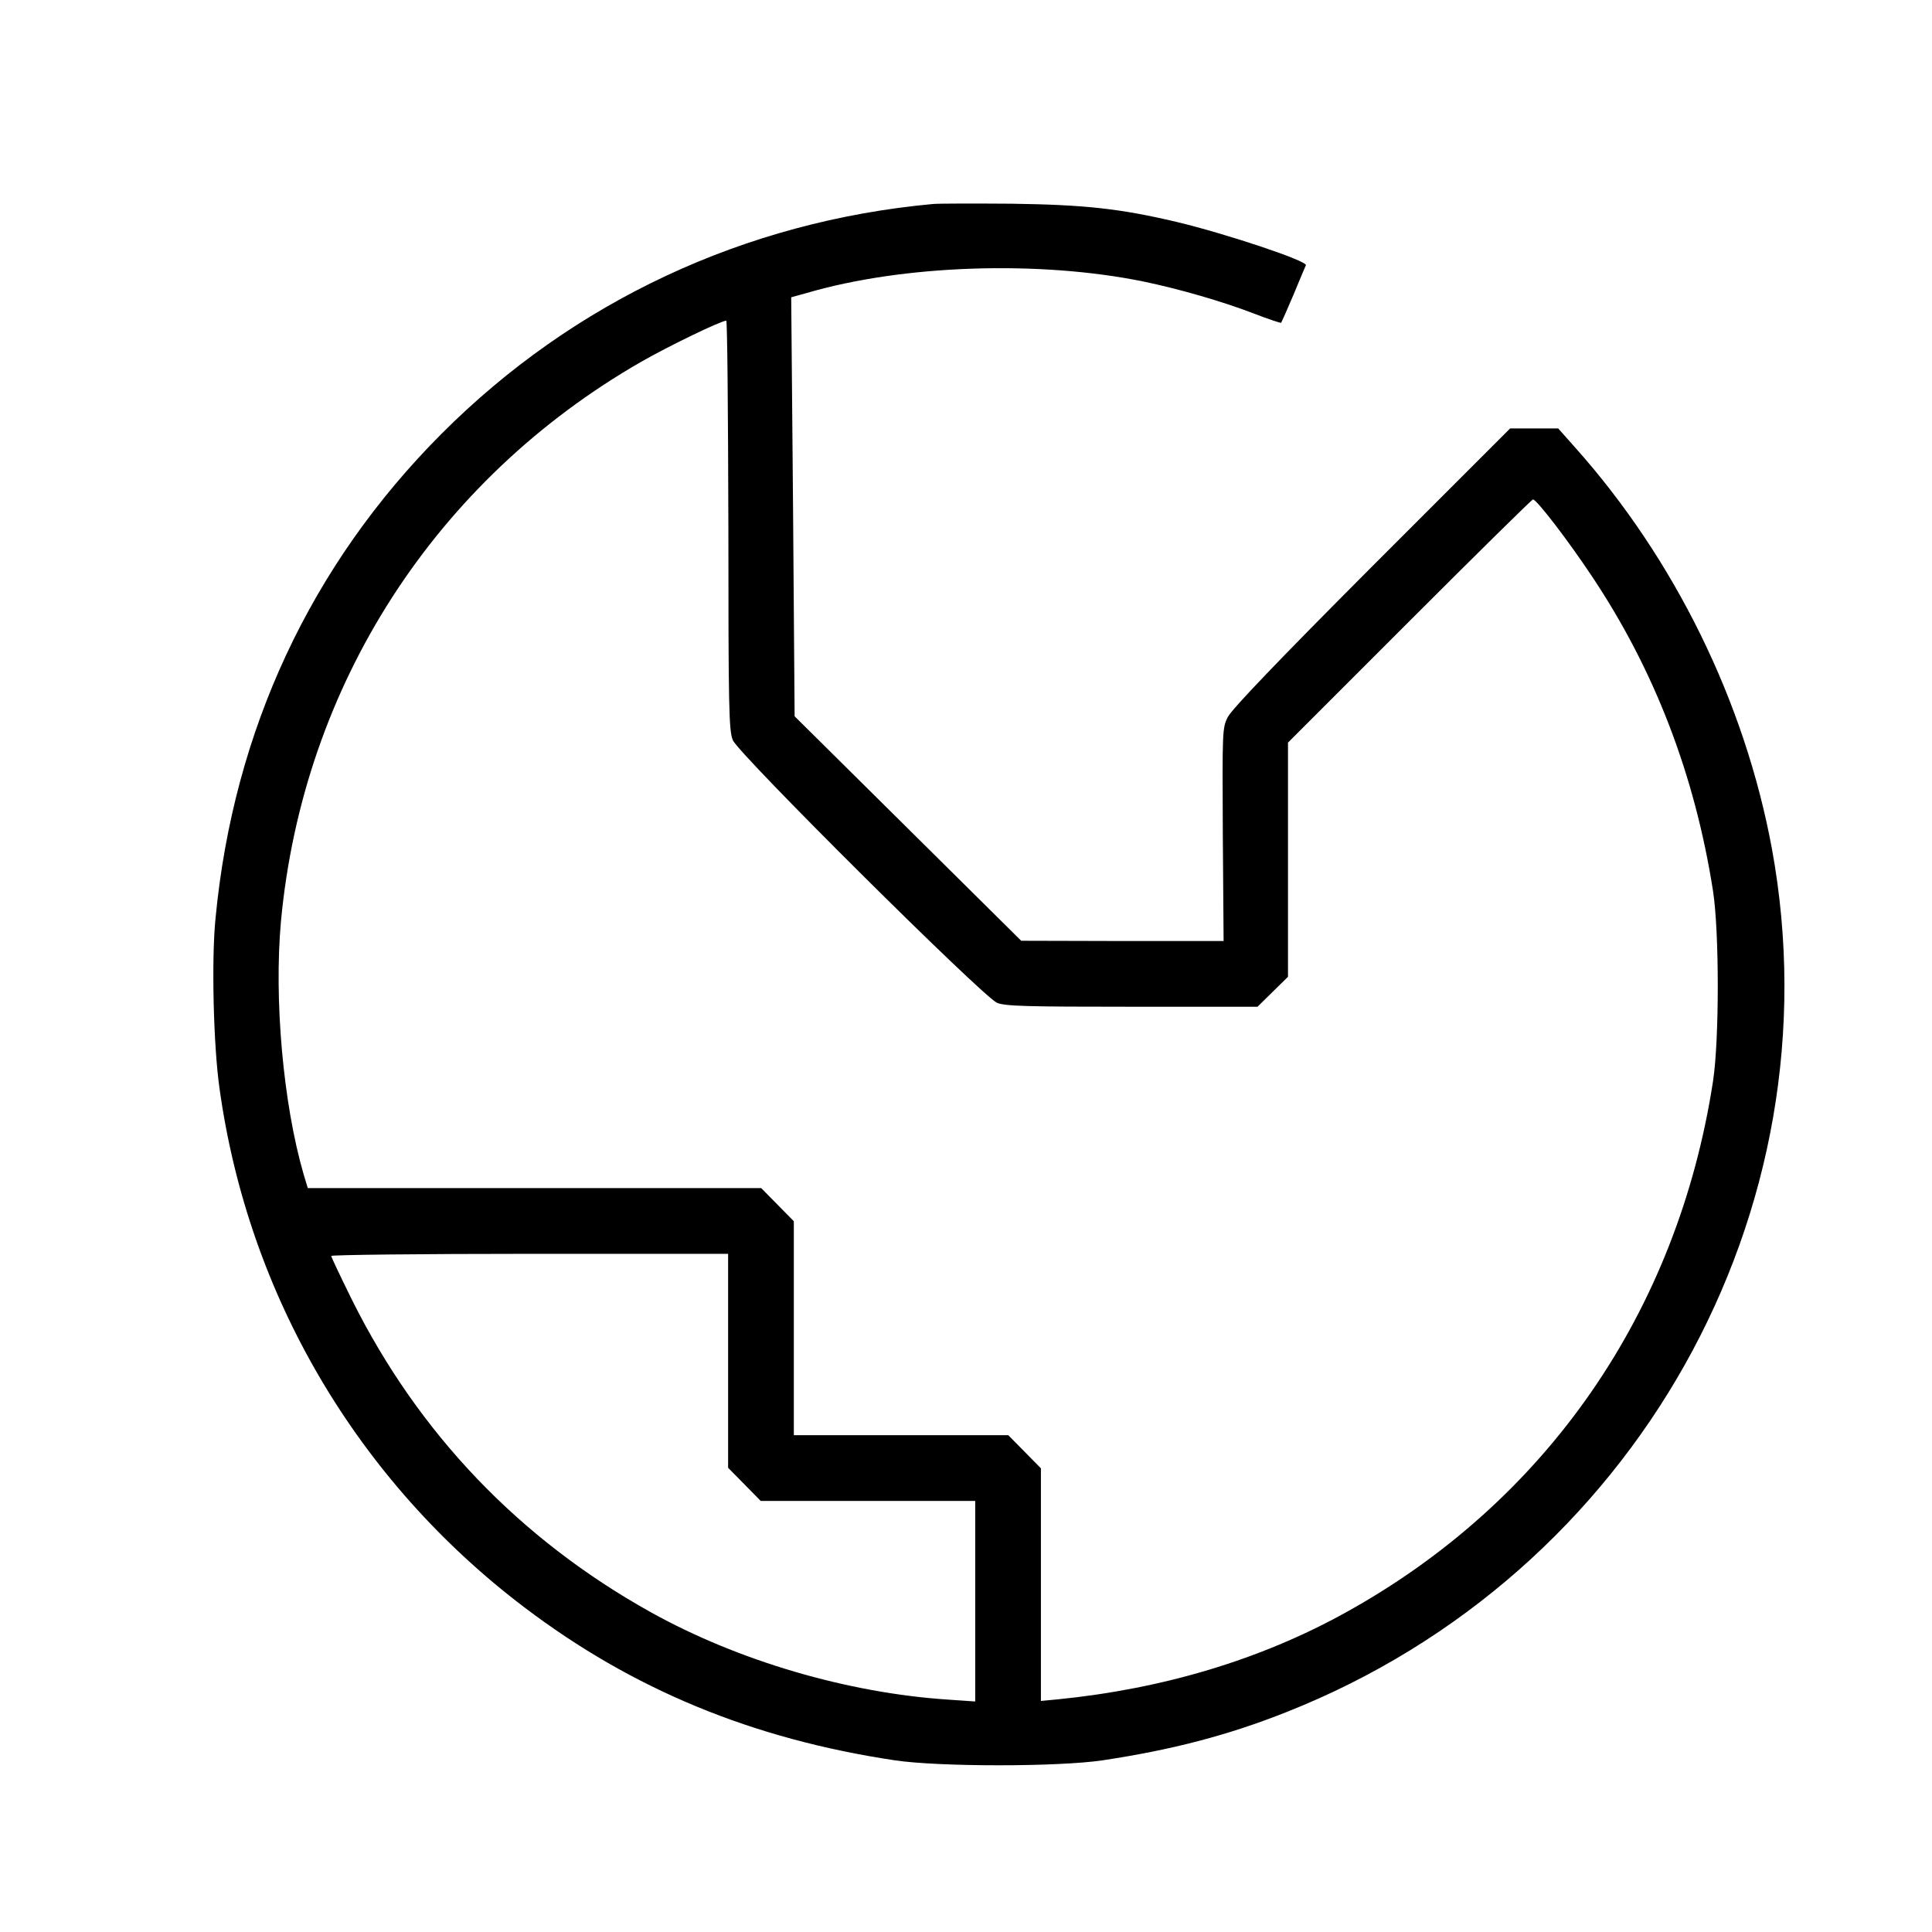
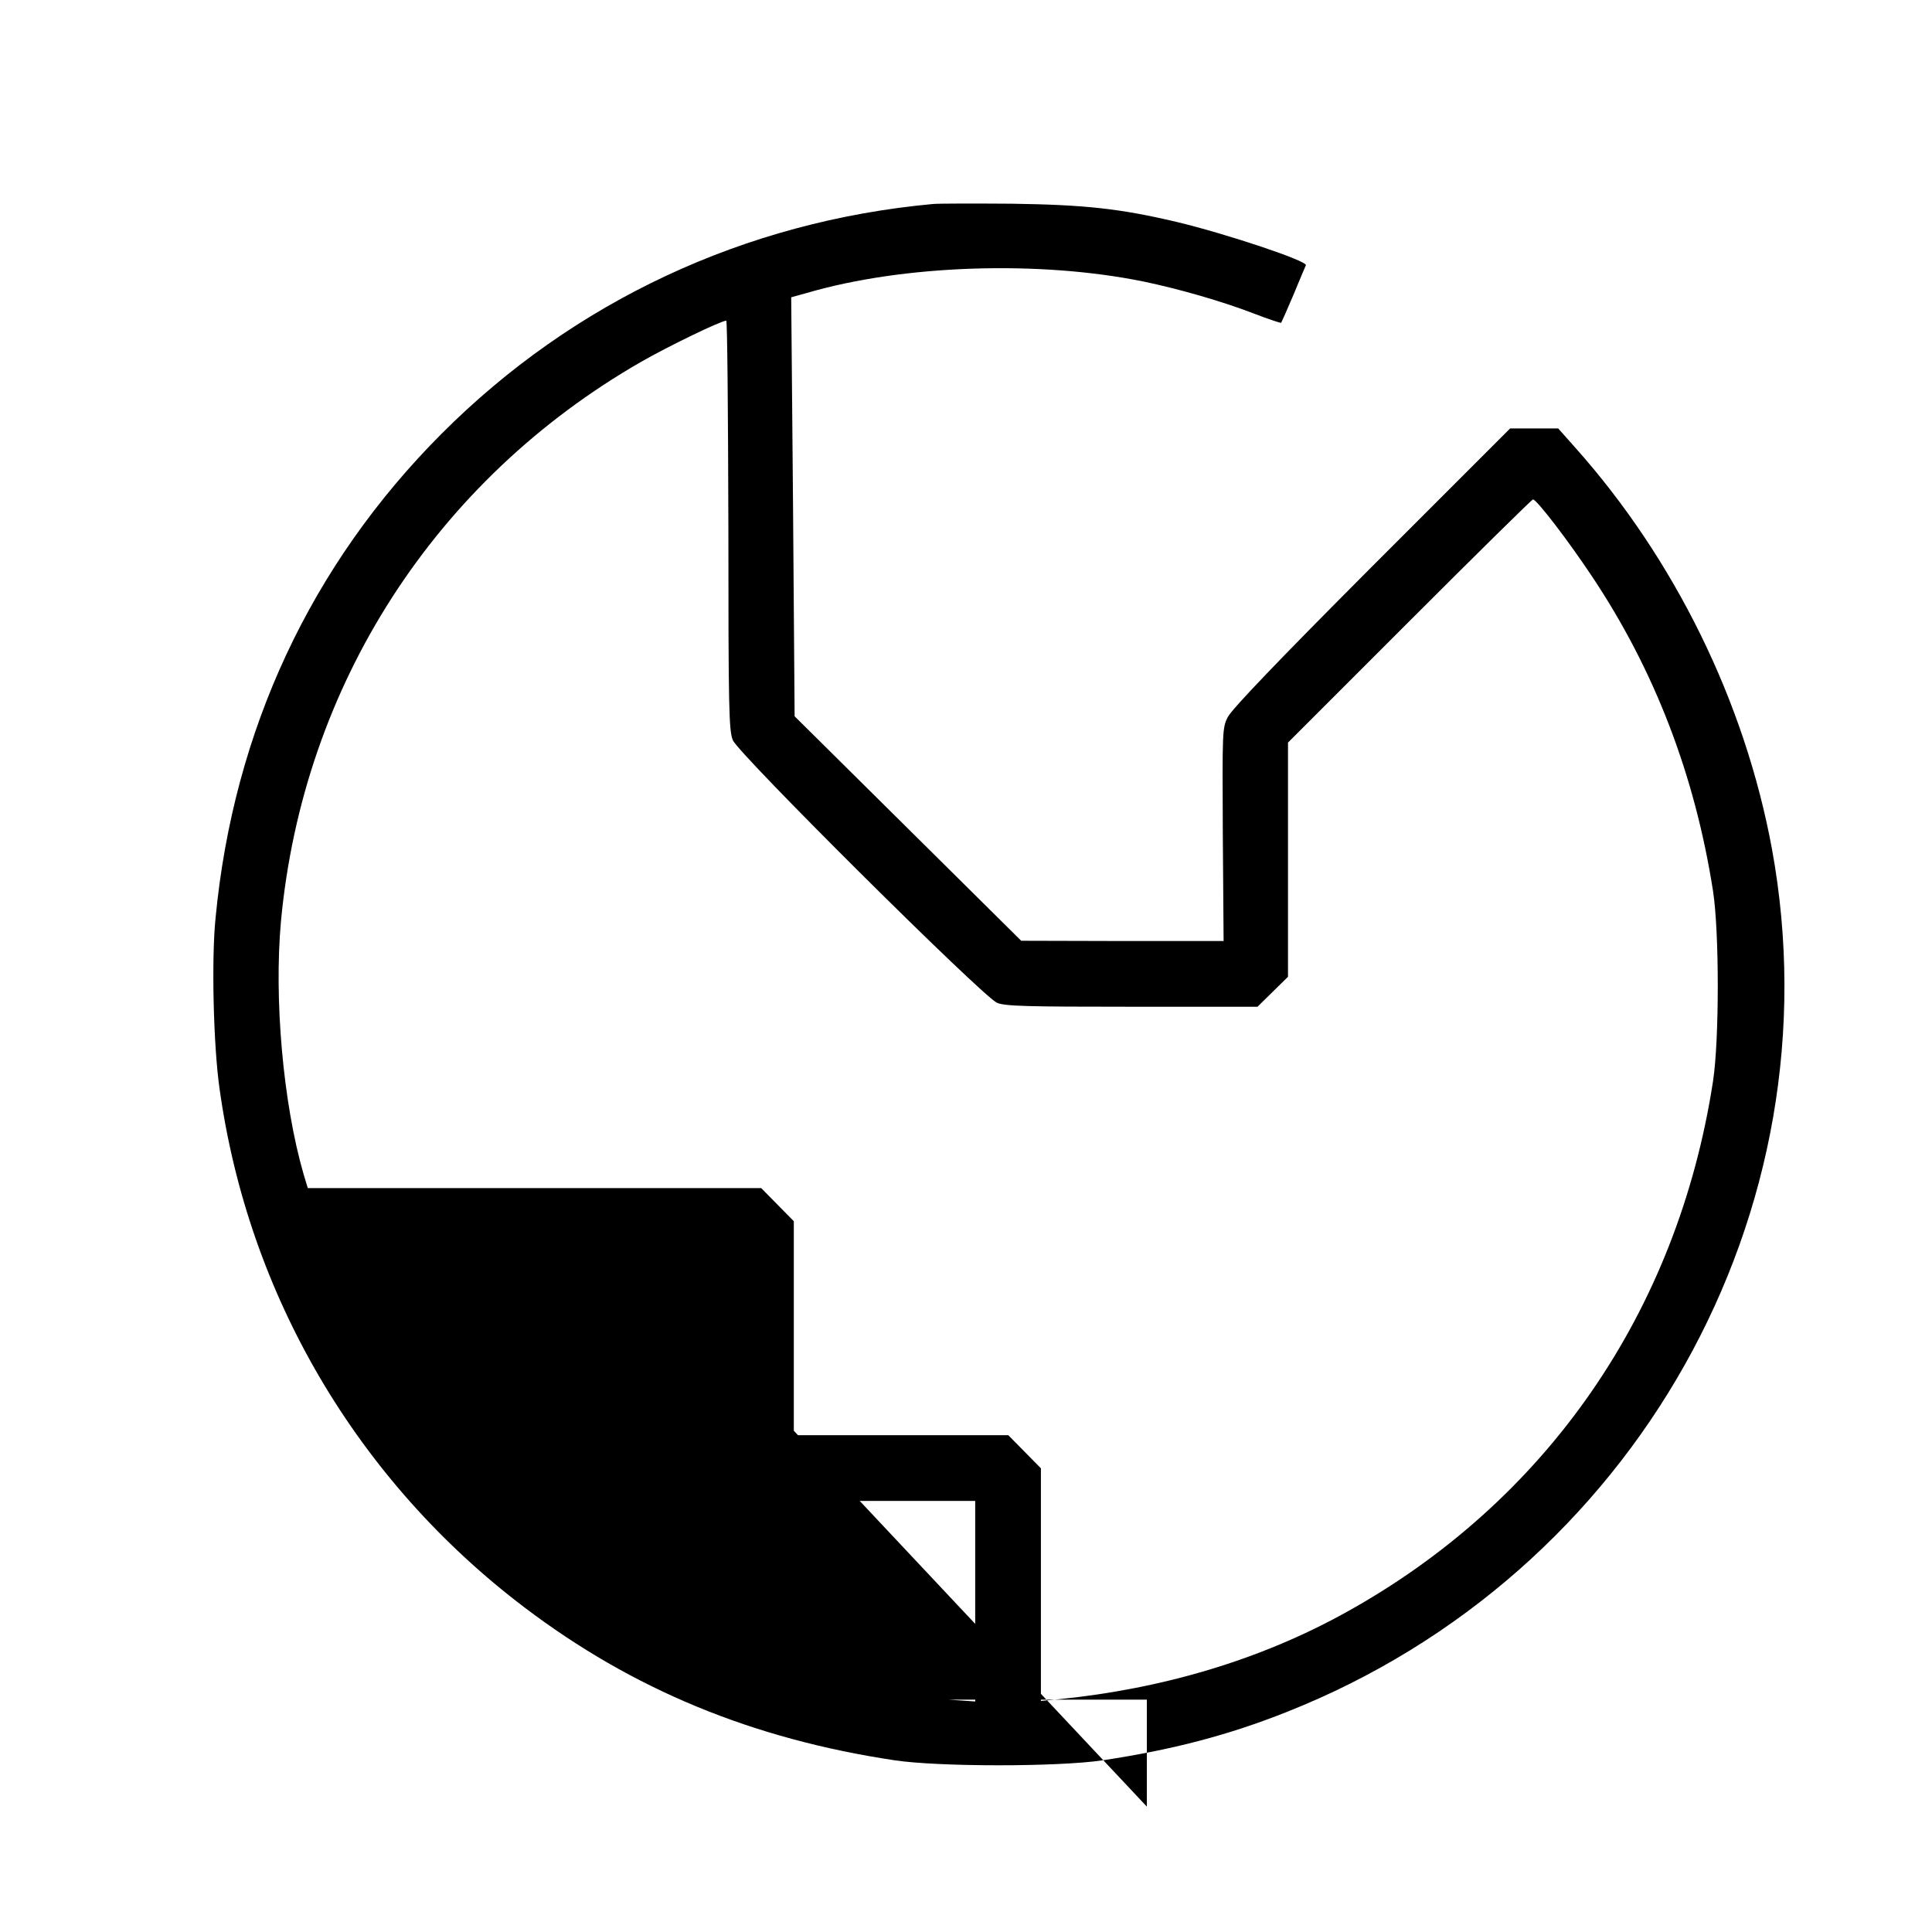
<svg xmlns="http://www.w3.org/2000/svg" version="1.0" width="735pt" height="735pt" viewBox="0 0 735 735" preserveAspectRatio="xMidYMid meet">
  <g transform="translate(0,735) scale(0.1,-0.1)" fill="#000000" stroke="none">
-     <path d="M3550 6574 c-717 -66 -1368 -371 -1870 -874 -497 -498 -792 -1129 -860 -1843 -16 -157 -8 -485 15 -647 109 -787 524 -1493 1160 -1975 411 -312 868 -501 1410 -582 169 -25 619 -25 789 0 265 40 477 95 701 184 1324 524 2099 1903 1846 3284 -103 558 -369 1101 -749 1527 l-64 72 -92 0 -91 0 -527 -527 c-353 -354 -533 -542 -547 -571 -21 -41 -21 -52 -19 -447 l3 -405 -385 0 -385 1 -431 427 -431 427 -6 797 -7 797 58 16 c367 108 885 125 1282 44 135 -28 298 -75 418 -121 57 -22 105 -38 106 -36 1 1 23 50 47 107 24 58 45 108 47 112 7 16 -304 120 -493 165 -216 51 -351 65 -625 69 -140 1 -275 1 -300 -1z m-779 -1221 c0 -708 2 -782 17 -819 22 -53 951 -976 1005 -999 31 -13 112 -15 514 -15 l477 0 58 57 58 57 0 446 0 445 463 463 c254 254 465 462 469 462 14 0 135 -158 224 -292 238 -356 392 -756 461 -1198 24 -156 24 -565 0 -723 -135 -879 -634 -1601 -1402 -2024 -321 -177 -690 -288 -1092 -328 l-63 -6 0 443 0 442 -62 63 -62 63 -408 0 -408 0 0 407 0 407 -62 63 -62 63 -863 0 -862 0 -16 53 c-78 269 -113 667 -86 963 84 897 587 1678 1371 2128 103 59 303 156 323 156 4 0 7 -350 8 -777z m-1 -3180 l0 -407 62 -63 62 -63 408 0 408 0 0 -382 0 -381 -102 7 c-383 25 -801 148 -1133 333 -499 278 -883 680 -1136 1188 -43 87 -79 163 -79 167 0 4 340 8 755 8 l755 0 0 -407z" />
+     <path d="M3550 6574 c-717 -66 -1368 -371 -1870 -874 -497 -498 -792 -1129 -860 -1843 -16 -157 -8 -485 15 -647 109 -787 524 -1493 1160 -1975 411 -312 868 -501 1410 -582 169 -25 619 -25 789 0 265 40 477 95 701 184 1324 524 2099 1903 1846 3284 -103 558 -369 1101 -749 1527 l-64 72 -92 0 -91 0 -527 -527 c-353 -354 -533 -542 -547 -571 -21 -41 -21 -52 -19 -447 l3 -405 -385 0 -385 1 -431 427 -431 427 -6 797 -7 797 58 16 c367 108 885 125 1282 44 135 -28 298 -75 418 -121 57 -22 105 -38 106 -36 1 1 23 50 47 107 24 58 45 108 47 112 7 16 -304 120 -493 165 -216 51 -351 65 -625 69 -140 1 -275 1 -300 -1z m-779 -1221 c0 -708 2 -782 17 -819 22 -53 951 -976 1005 -999 31 -13 112 -15 514 -15 l477 0 58 57 58 57 0 446 0 445 463 463 c254 254 465 462 469 462 14 0 135 -158 224 -292 238 -356 392 -756 461 -1198 24 -156 24 -565 0 -723 -135 -879 -634 -1601 -1402 -2024 -321 -177 -690 -288 -1092 -328 l-63 -6 0 443 0 442 -62 63 -62 63 -408 0 -408 0 0 407 0 407 -62 63 -62 63 -863 0 -862 0 -16 53 c-78 269 -113 667 -86 963 84 897 587 1678 1371 2128 103 59 303 156 323 156 4 0 7 -350 8 -777z m-1 -3180 l0 -407 62 -63 62 -63 408 0 408 0 0 -382 0 -381 -102 7 l755 0 0 -407z" />
  </g>
</svg>